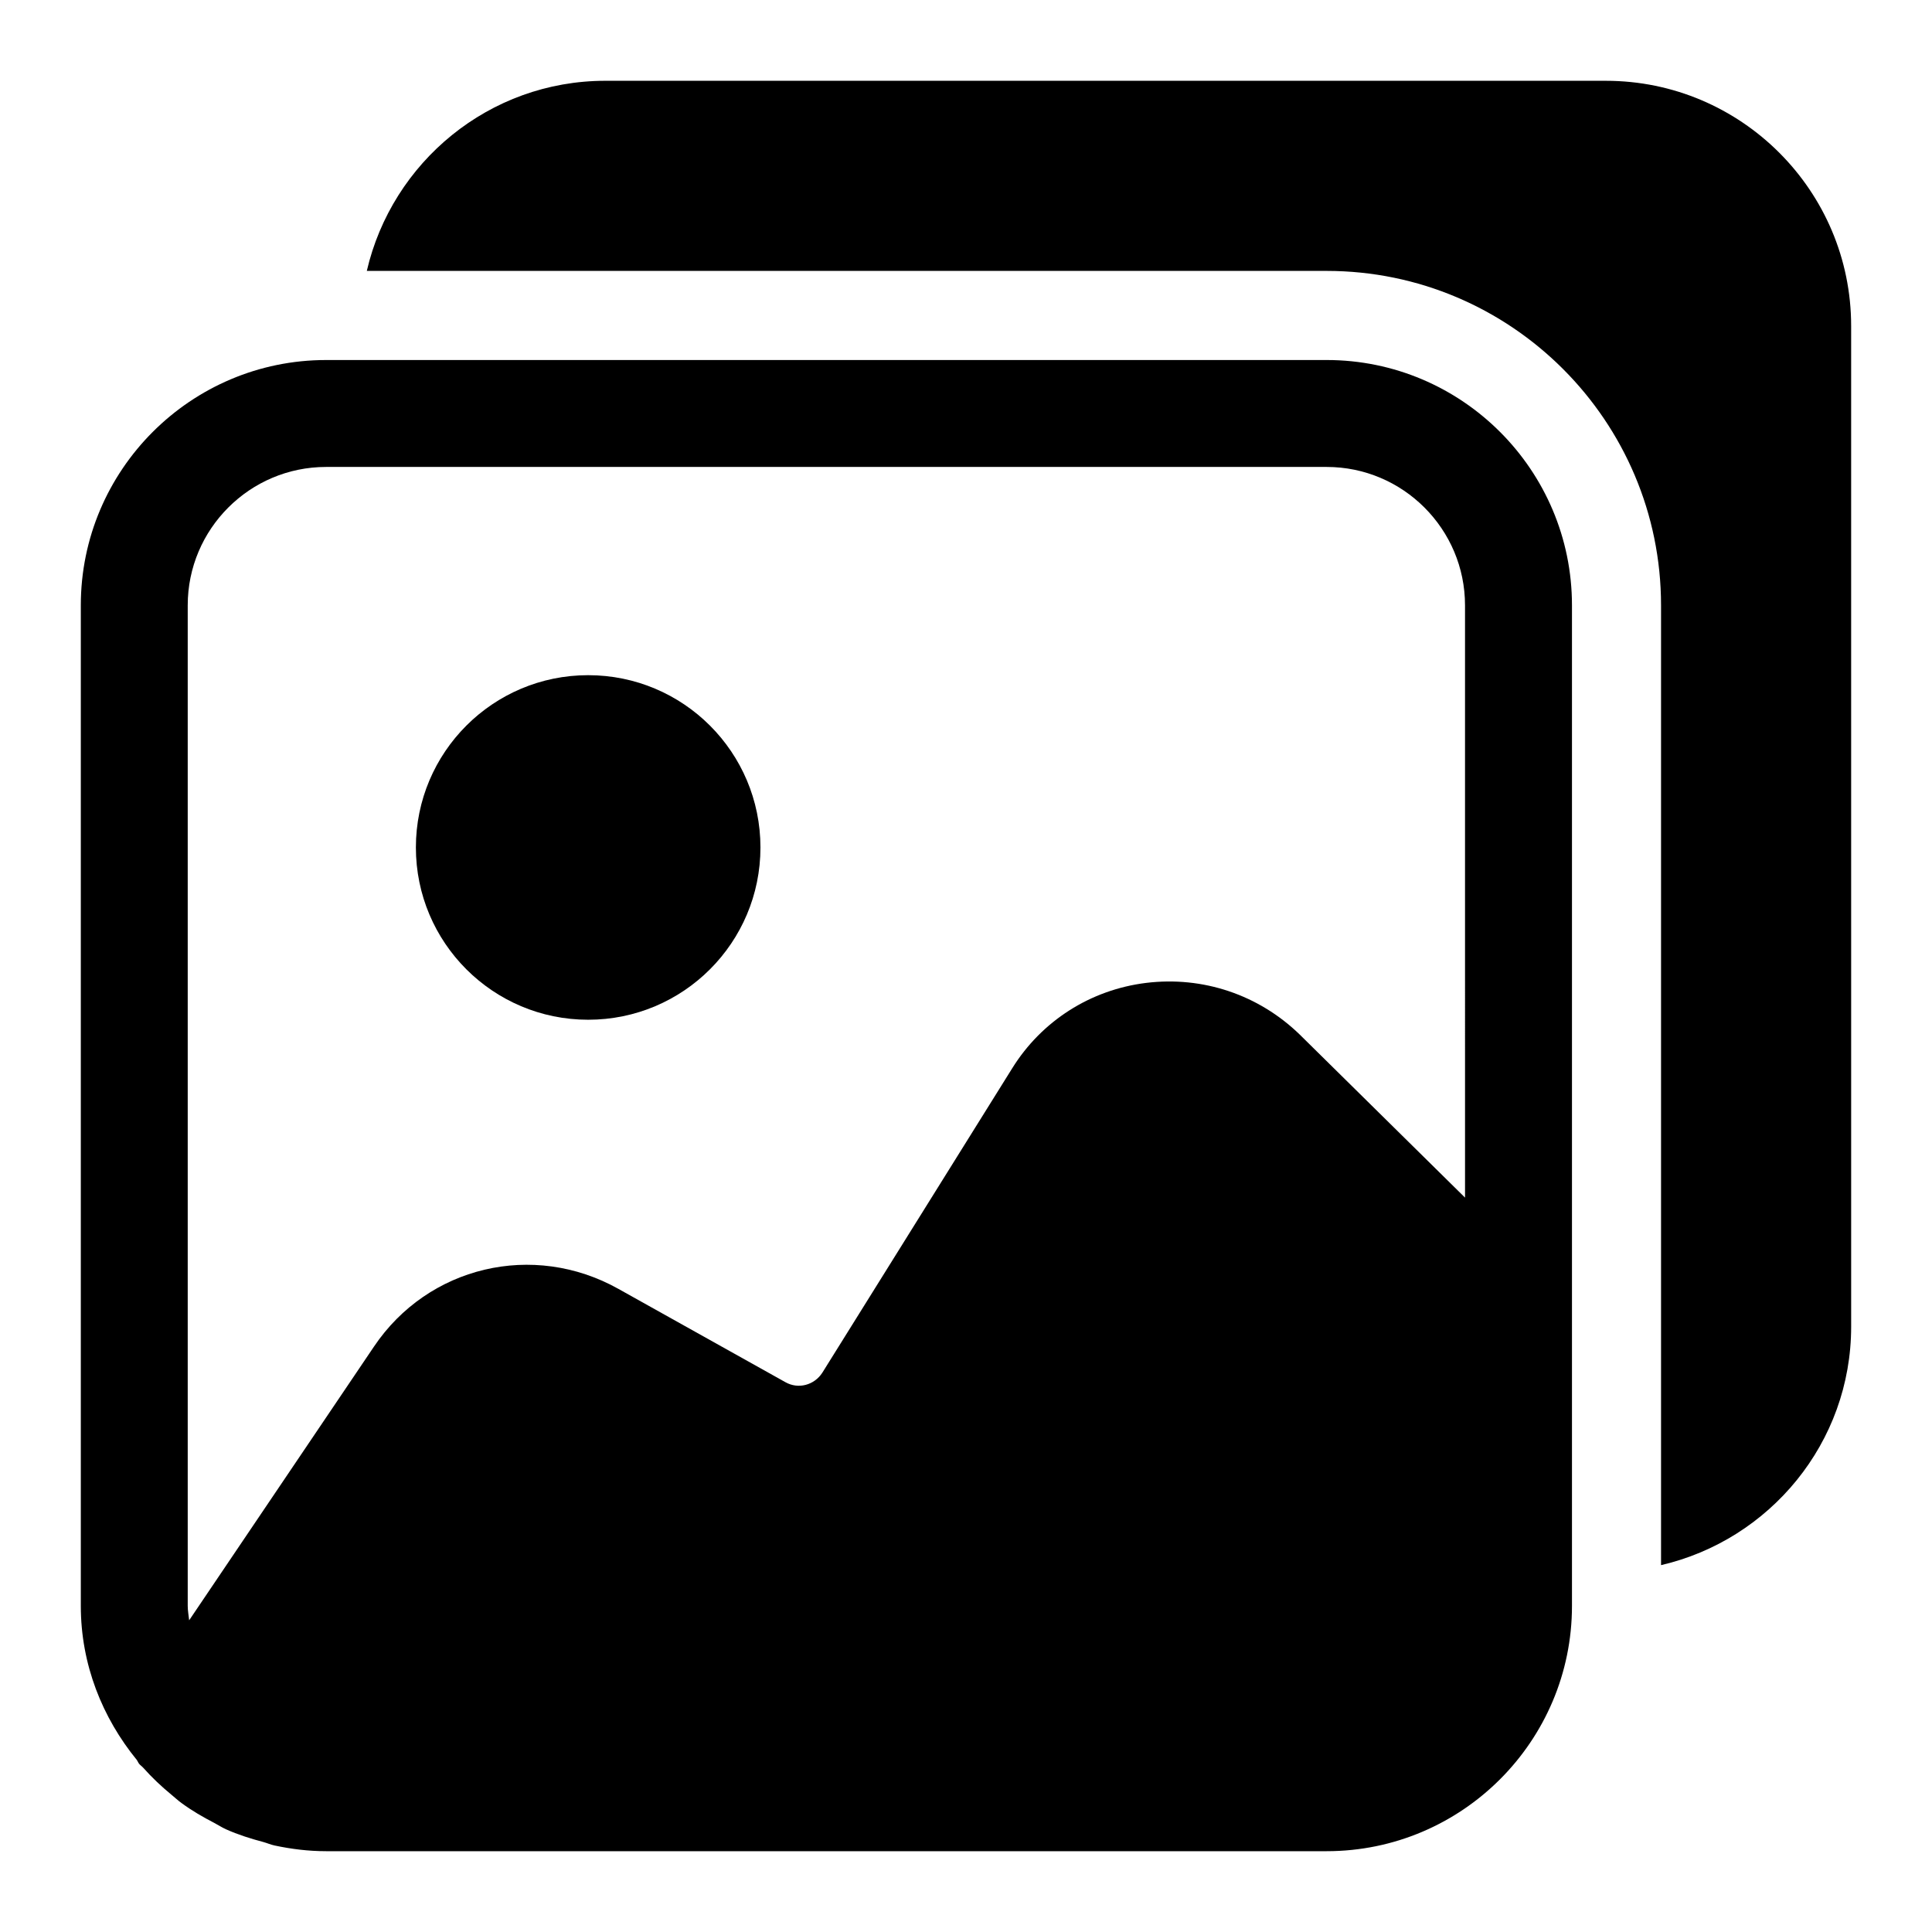
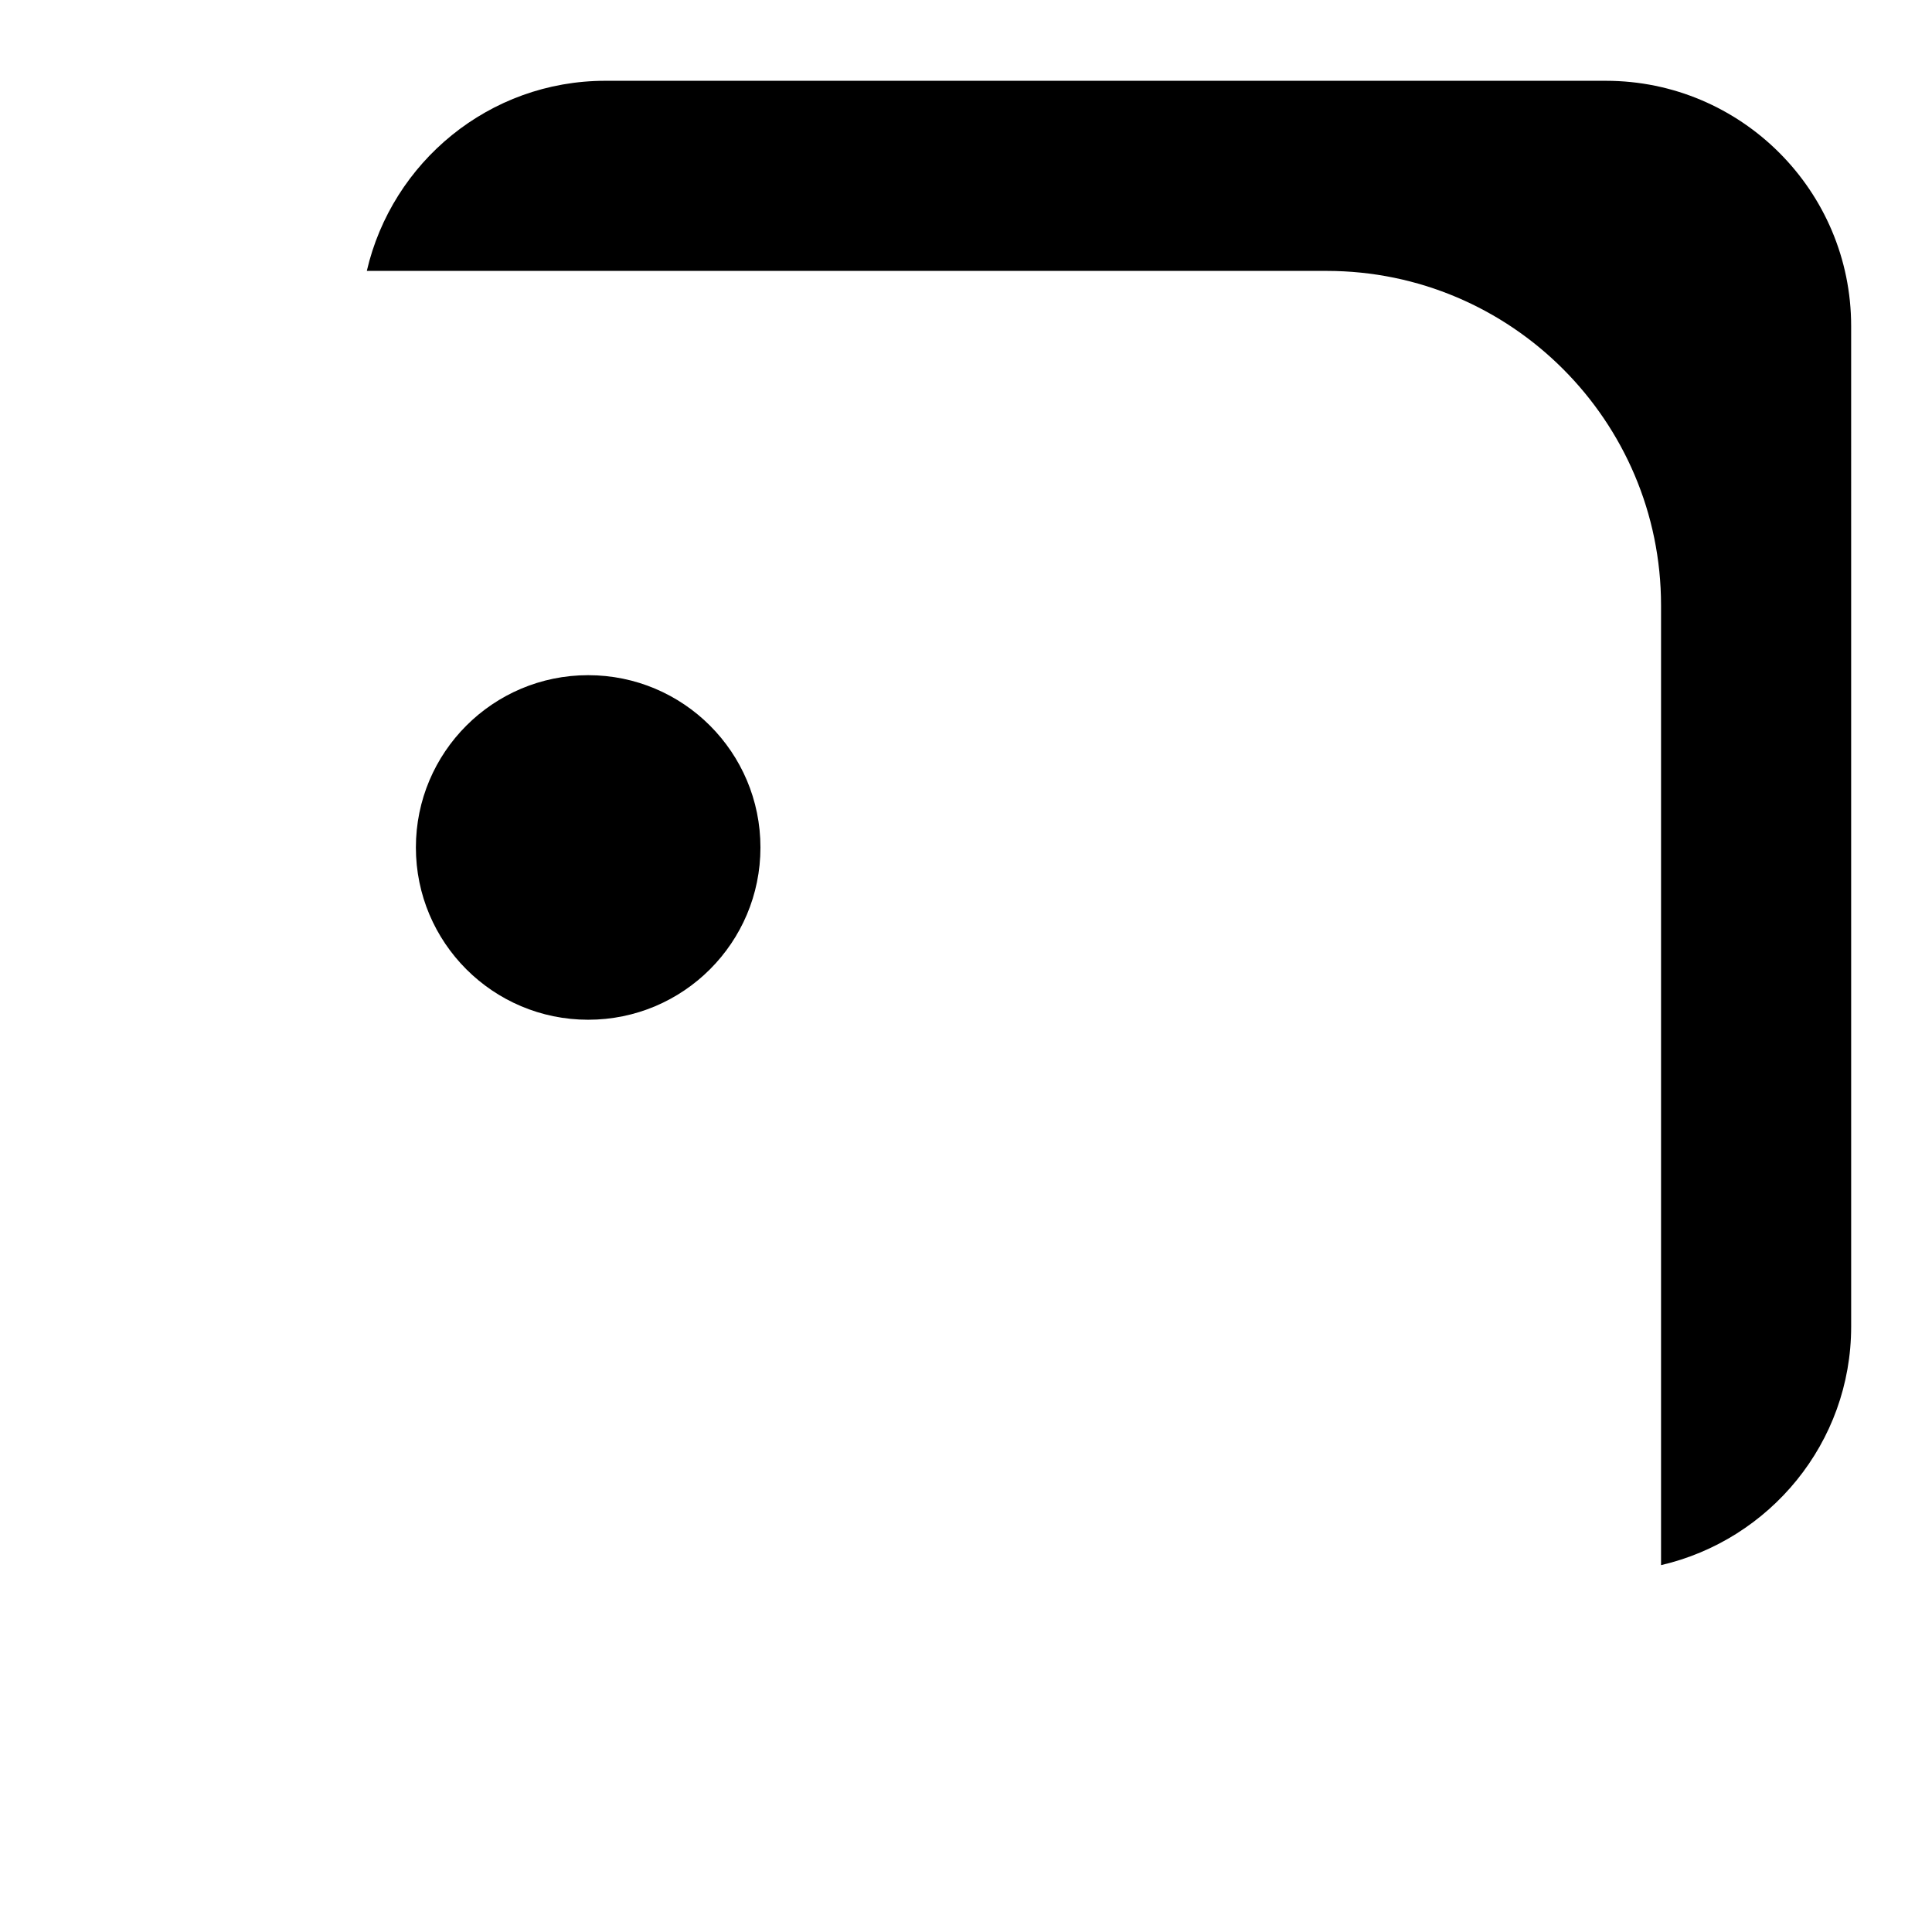
<svg xmlns="http://www.w3.org/2000/svg" fill="#000000" width="800px" height="800px" version="1.1" viewBox="144 144 512 512">
  <g>
    <path d="m569.58 165.41h-265.16c-30.797 0-56.535 21.586-63.211 50.383h254.36c48.871 0 88.625 39.754 88.625 88.625v254.36c28.797-6.676 50.383-32.402 50.383-63.211l-0.004-265.15c0.016-35.848-29.145-65.004-64.992-65.004z" />
-     <path d="m495.58 239.41h-265.16c-35.848 0-65.004 29.156-65.004 65.008v265.16c0 15.555 5.715 29.645 14.863 40.855 0.234 0.332 0.348 0.707 0.598 1.008 0.332 0.395 0.754 0.66 1.102 1.055 2.297 2.582 4.785 4.93 7.461 7.133 0.914 0.754 1.777 1.559 2.738 2.25 2.707 1.984 5.606 3.668 8.598 5.211 1.039 0.551 2.016 1.195 3.102 1.684 3.18 1.434 6.551 2.488 9.98 3.402 0.977 0.27 1.906 0.691 2.898 0.898 4.426 0.945 8.973 1.512 13.664 1.512h265.16c35.848 0 65.008-29.156 65.008-65.008v-265.16c0-35.852-29.156-65.008-65.004-65.008zm36.668 221.97-43.816-43.219c-10.879-10.547-25.648-15.523-40.715-13.68-14.754 1.828-27.695 10.094-35.488 22.656l-50.301 80.641c-2.141 3.32-6.391 4.457-9.809 2.504l-44.242-24.719c-22.578-12.625-50.43-6.016-64.785 15.32l-48.965 72.516c-0.125-1.289-0.379-2.519-0.379-3.824v-265.16c0-20.219 16.453-36.668 36.668-36.668h265.16c20.215 0 36.668 16.453 36.668 36.668z" />
    <path d="m299.87 322.93c-25.223 0-45.656 20.438-45.656 45.656 0 25.223 20.438 45.656 45.656 45.656 25.223 0 45.656-20.438 45.656-45.656s-20.434-45.656-45.656-45.656z" />
  </g>
</svg>